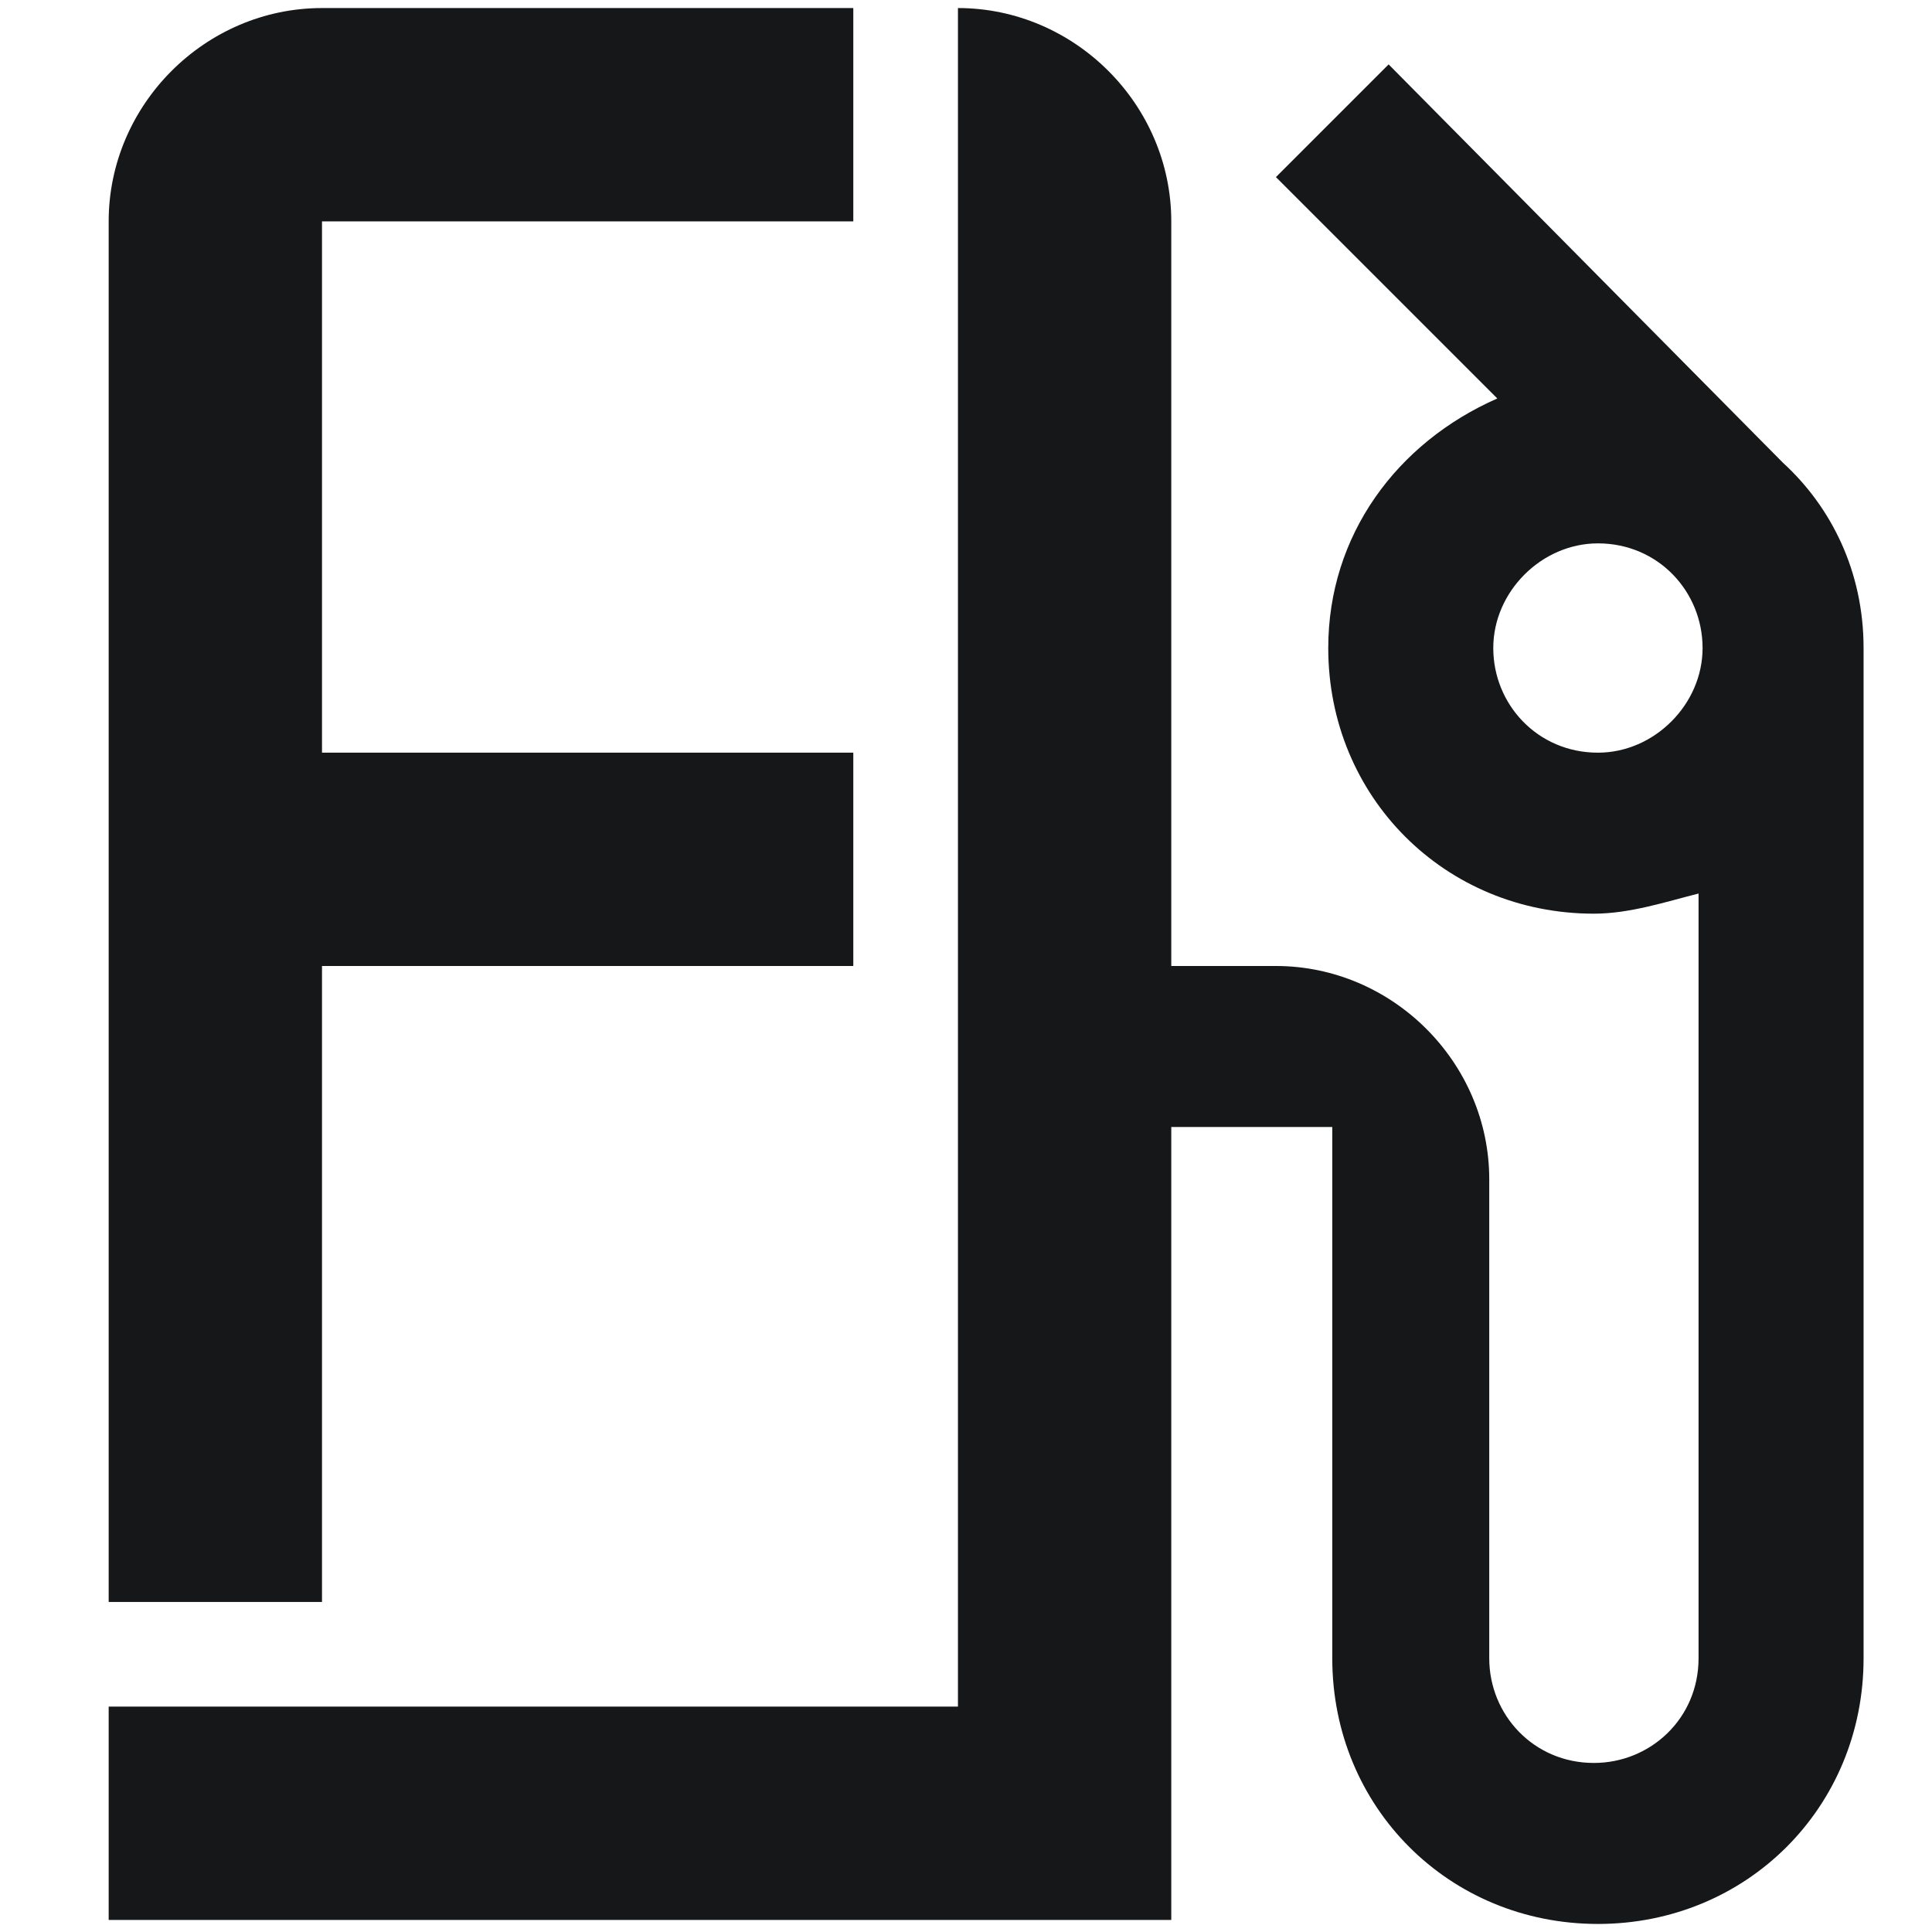
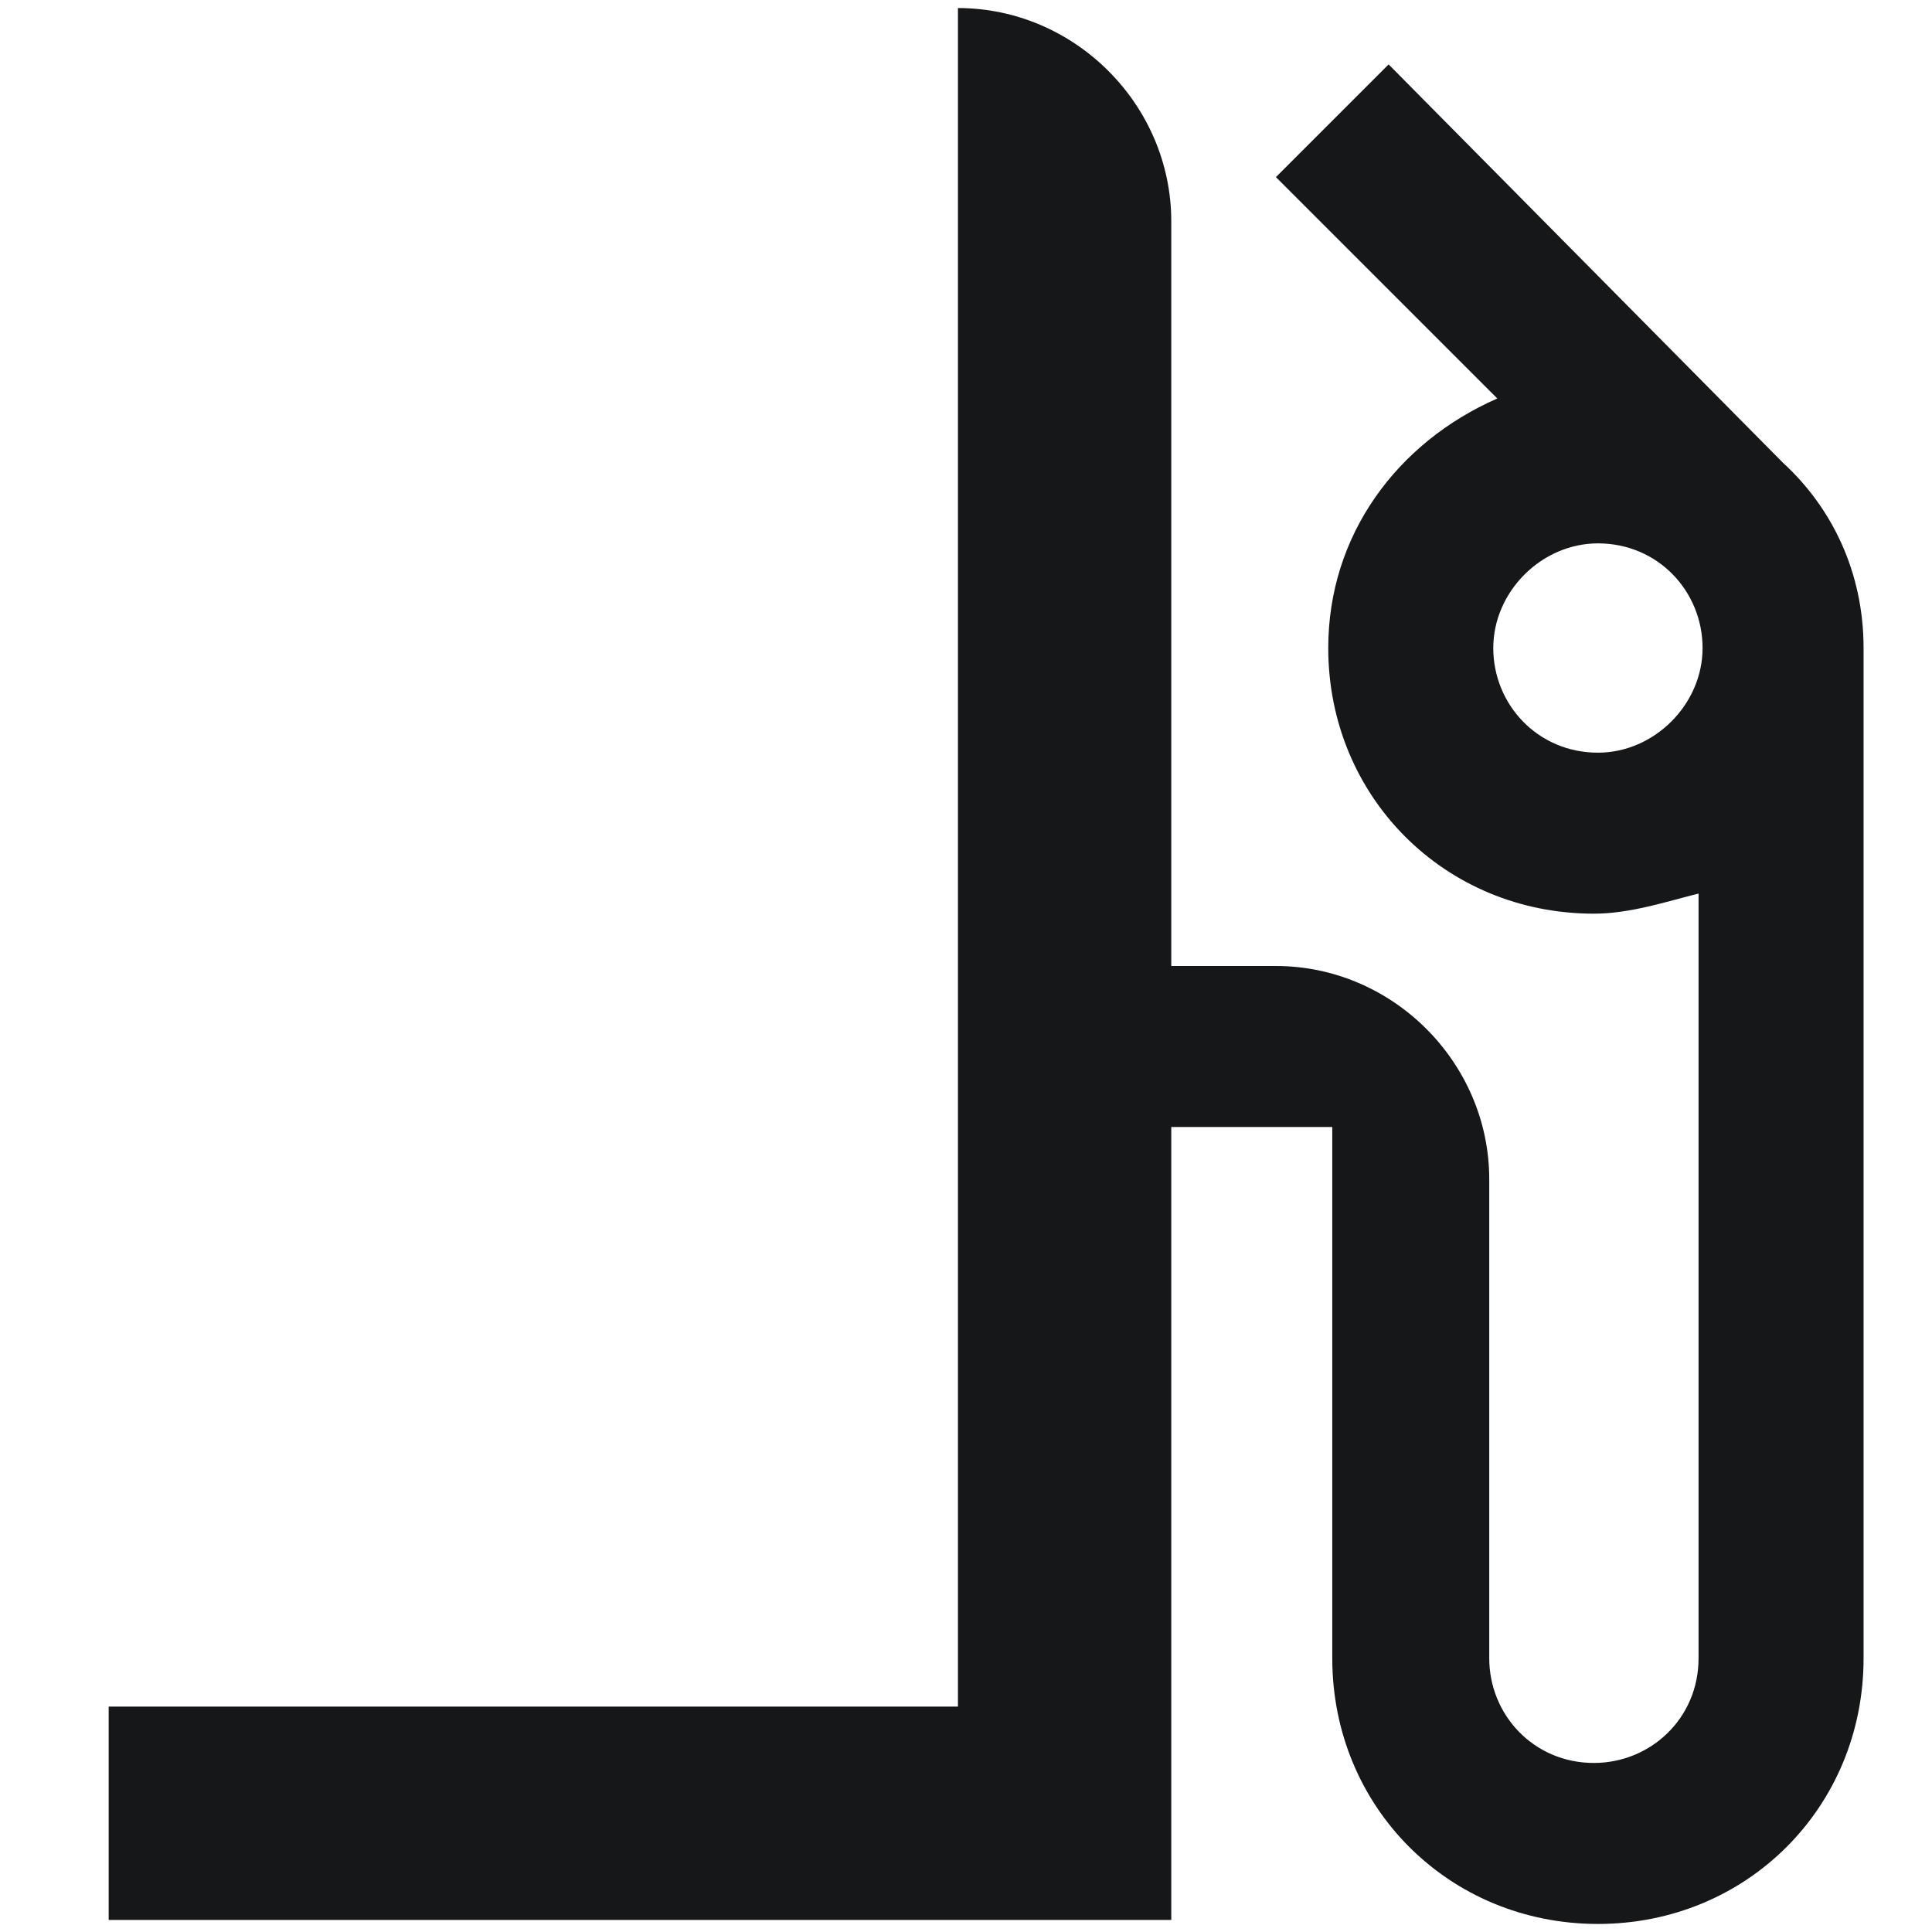
<svg xmlns="http://www.w3.org/2000/svg" version="1.1" id="Ebene_1" x="0px" y="0px" viewBox="0 0 48 48" style="enable-background:new 0 0 48 48;" xml:space="preserve">
  <style type="text/css">
	.st0{fill:#151719;}
</style>
  <path class="st0" d="M44.3,11.5l-9.8-9.9l-2.8,2.8l5.5,5.5c-2.5,1.1-4.2,3.4-4.2,6.2c0,3.7,2.9,6.6,6.6,6.6c0.9,0,1.8-0.3,2.6-0.5  v19c0,1.5-1.2,2.6-2.6,2.6c-1.5,0-2.6-1.2-2.6-2.6V29.3c0-2.9-2.4-5.3-5.3-5.3h-2.6V5.5c0-2.9-2.4-5.3-5.3-5.3v42.2H2.7v5.3h26.4V28  h4v13.2c0,3.7,2.9,6.6,6.6,6.6c3.7,0,6.6-2.9,6.6-6.6V16.1C46.3,14.2,45.5,12.6,44.3,11.5z M39.7,18.7c-1.5,0-2.6-1.2-2.6-2.6  s1.2-2.6,2.6-2.6c1.5,0,2.6,1.2,2.6,2.6S41.1,18.7,39.7,18.7z" />
-   <path class="st0" d="M8,5.5v13.2h13.2V24H8v15.8H2.7V5.5c0-2.9,2.4-5.3,5.3-5.3h13.2v5.3H8z" />
</svg>